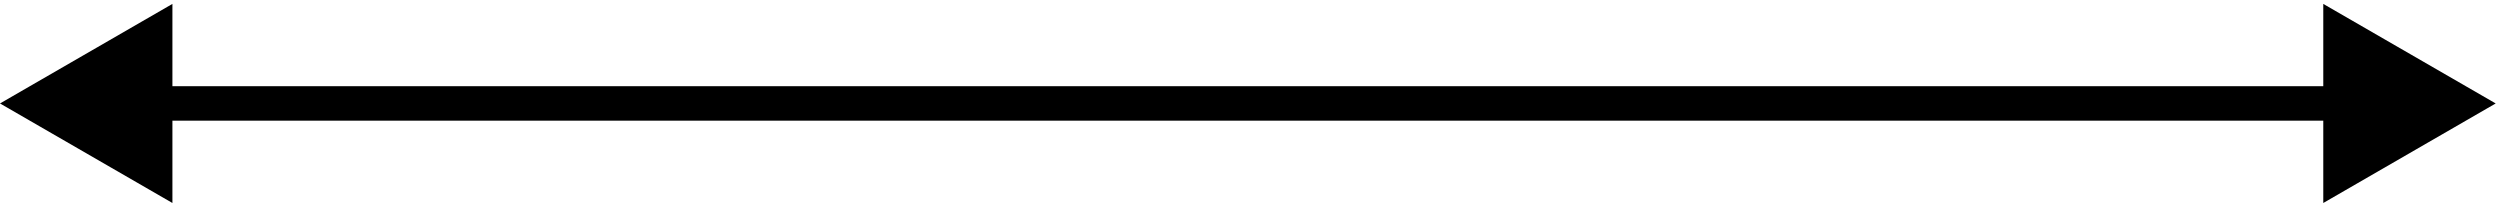
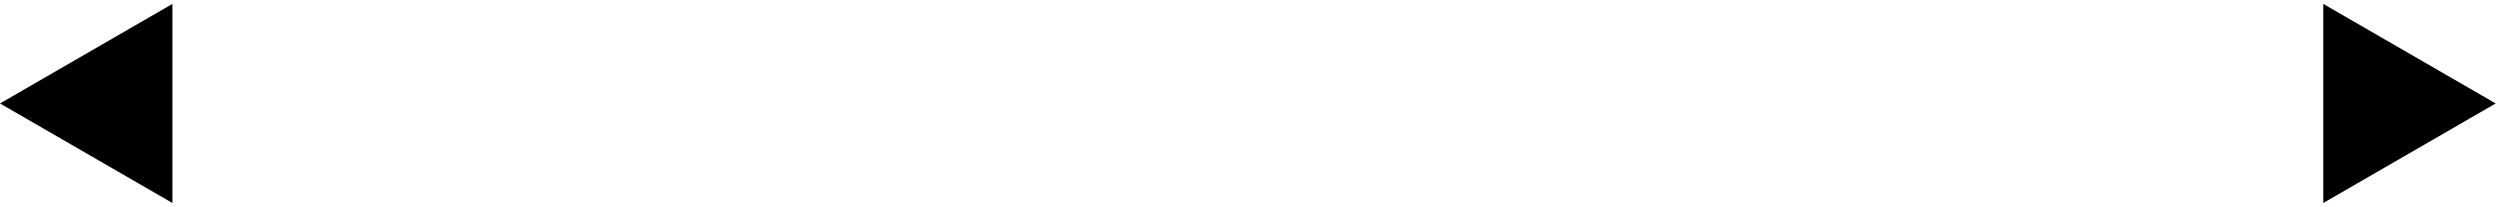
<svg xmlns="http://www.w3.org/2000/svg" width="290" height="24" viewBox="0 0 290 24" fill="none">
-   <path d="M0 12L20 23.547V0.453L0 12ZM289.5 12L269.5 0.453V23.547L289.5 12ZM18 14H271.5V10H18V14Z" fill="black" />
+   <path d="M0 12L20 23.547V0.453L0 12ZM289.5 12L269.5 0.453V23.547L289.5 12ZM18 14H271.5V10V14Z" fill="black" />
</svg>